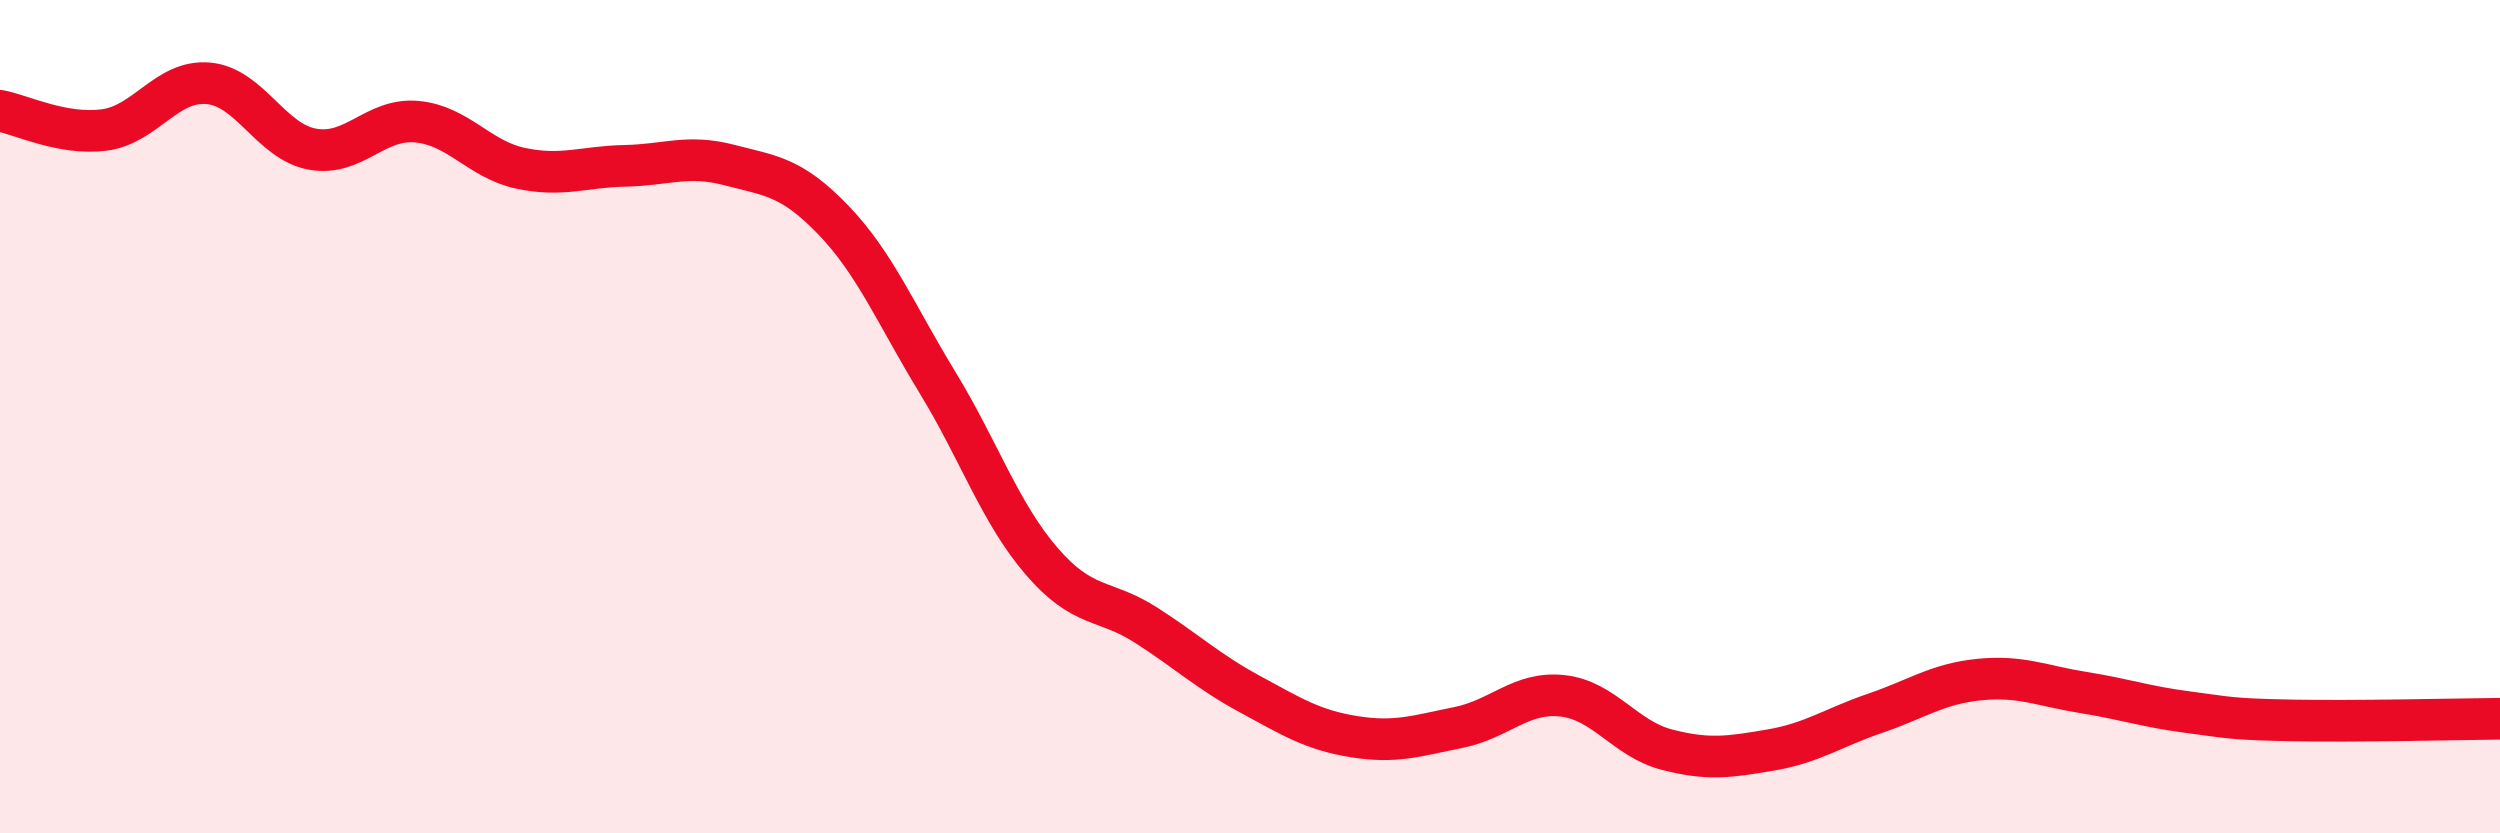
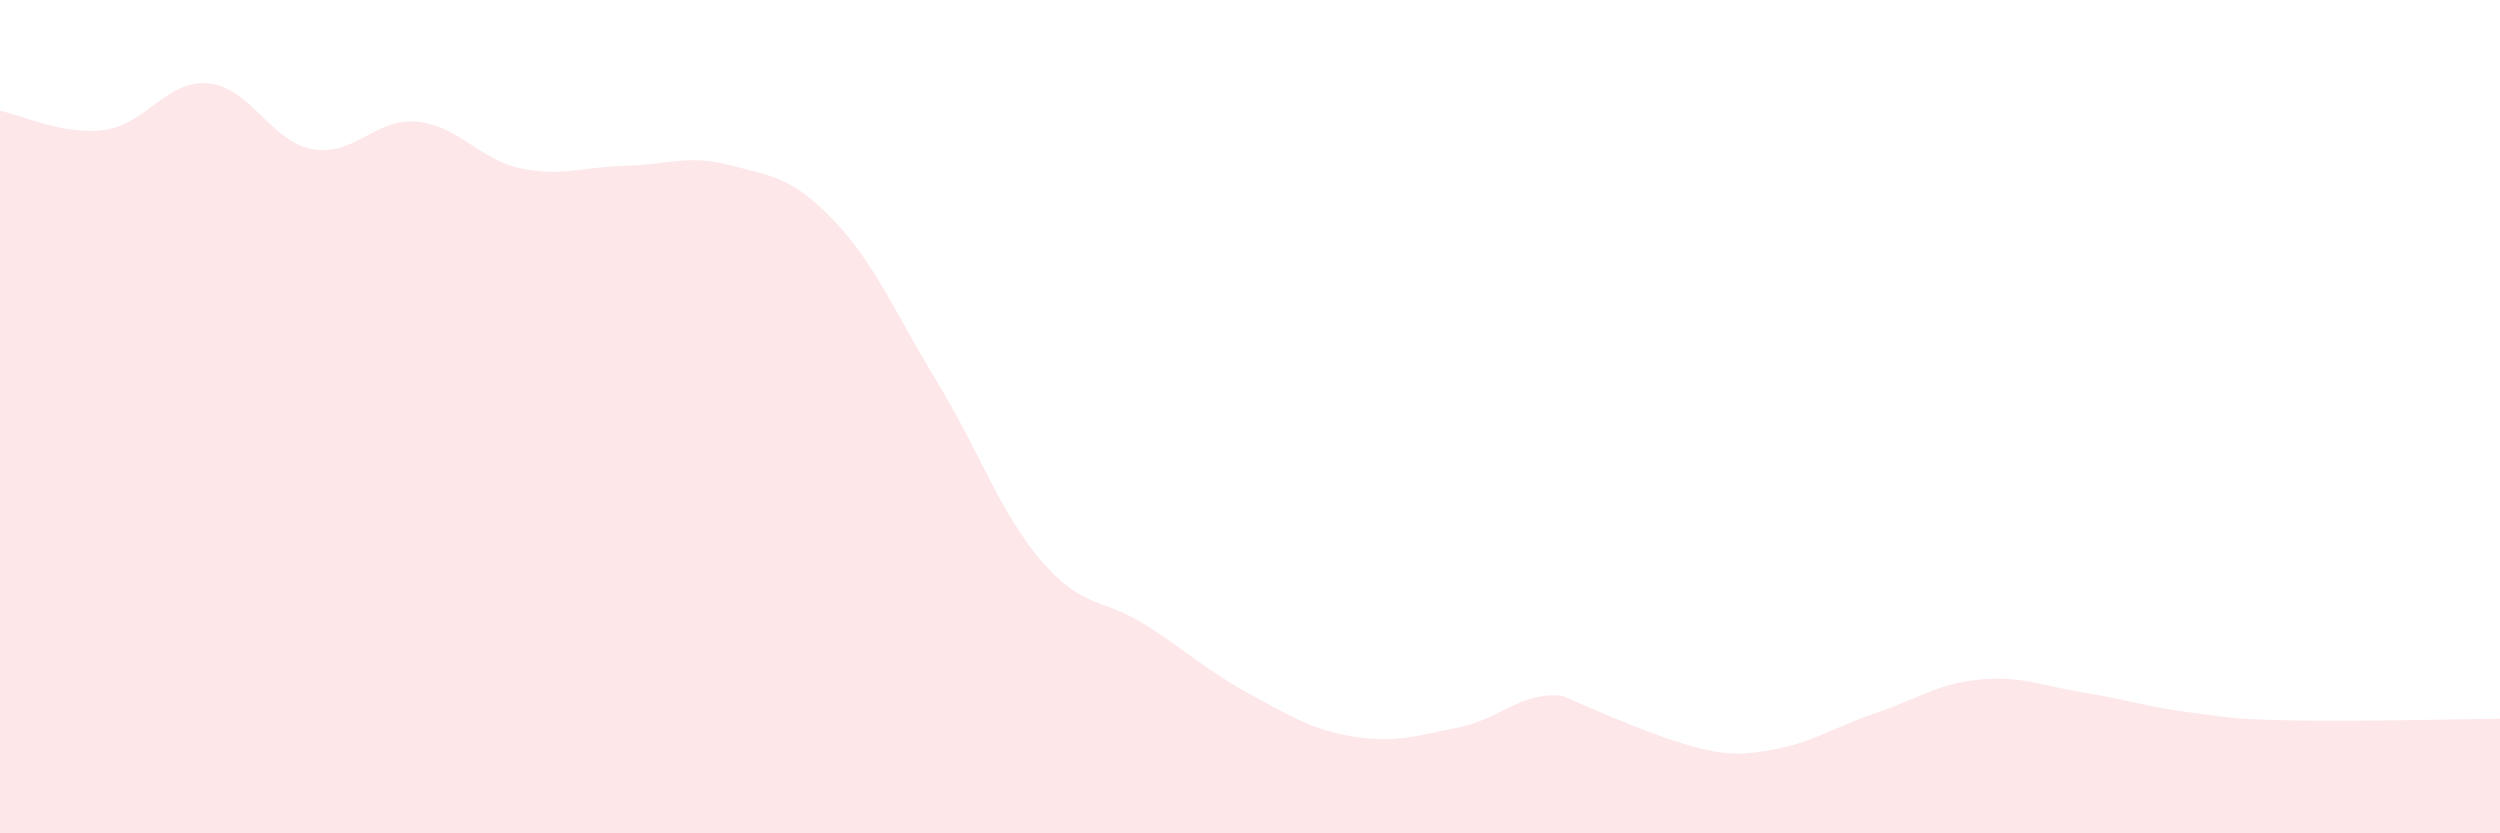
<svg xmlns="http://www.w3.org/2000/svg" width="60" height="20" viewBox="0 0 60 20">
-   <path d="M 0,2.66 C 0.5,2.75 1.5,3.25 2.5,3.12 C 3.5,2.99 4,1.91 5,2 C 6,2.09 6.5,3.4 7.5,3.58 C 8.5,3.76 9,2.83 10,2.92 C 11,3.01 11.5,3.83 12.5,4.04 C 13.5,4.25 14,4 15,3.98 C 16,3.96 16.5,3.7 17.5,3.96 C 18.5,4.22 19,4.24 20,5.28 C 21,6.32 21.5,7.54 22.5,9.18 C 23.5,10.82 24,12.31 25,13.47 C 26,14.63 26.5,14.36 27.5,15 C 28.5,15.64 29,16.12 30,16.66 C 31,17.2 31.5,17.52 32.5,17.68 C 33.5,17.84 34,17.66 35,17.46 C 36,17.26 36.5,16.59 37.5,16.7 C 38.5,16.81 39,17.73 40,17.99 C 41,18.25 41.5,18.17 42.5,18 C 43.5,17.83 44,17.46 45,17.12 C 46,16.78 46.5,16.41 47.5,16.31 C 48.5,16.21 49,16.46 50,16.62 C 51,16.78 51.5,16.96 52.5,17.09 C 53.5,17.22 53.5,17.26 55,17.29 C 56.5,17.32 59,17.26 60,17.25L60 20L0 20Z" fill="#EB0A25" opacity="0.1" stroke-linecap="round" stroke-linejoin="round" />
-   <path d="M 0,2.66 C 0.5,2.75 1.5,3.25 2.5,3.12 C 3.5,2.99 4,1.91 5,2 C 6,2.09 6.5,3.4 7.5,3.58 C 8.5,3.76 9,2.83 10,2.92 C 11,3.01 11.5,3.83 12.5,4.04 C 13.5,4.25 14,4 15,3.98 C 16,3.96 16.5,3.7 17.5,3.96 C 18.5,4.22 19,4.24 20,5.28 C 21,6.32 21.5,7.54 22.5,9.18 C 23.5,10.82 24,12.31 25,13.47 C 26,14.63 26.5,14.36 27.5,15 C 28.5,15.64 29,16.12 30,16.66 C 31,17.2 31.5,17.52 32.5,17.68 C 33.5,17.84 34,17.66 35,17.46 C 36,17.26 36.5,16.59 37.5,16.7 C 38.5,16.81 39,17.73 40,17.99 C 41,18.25 41.5,18.17 42.5,18 C 43.5,17.83 44,17.46 45,17.12 C 46,16.78 46.5,16.41 47.5,16.31 C 48.5,16.21 49,16.46 50,16.62 C 51,16.78 51.5,16.96 52.5,17.09 C 53.5,17.22 53.5,17.26 55,17.29 C 56.5,17.32 59,17.26 60,17.25" stroke="#EB0A25" stroke-width="1" fill="none" stroke-linecap="round" stroke-linejoin="round" />
+   <path d="M 0,2.66 C 0.5,2.75 1.5,3.25 2.5,3.12 C 3.5,2.99 4,1.91 5,2 C 6,2.09 6.5,3.4 7.5,3.58 C 8.5,3.76 9,2.83 10,2.92 C 11,3.01 11.5,3.83 12.5,4.04 C 13.5,4.25 14,4 15,3.98 C 16,3.96 16.5,3.7 17.5,3.96 C 18.5,4.22 19,4.24 20,5.28 C 21,6.32 21.5,7.54 22.5,9.18 C 23.5,10.82 24,12.31 25,13.47 C 26,14.63 26.5,14.36 27.5,15 C 28.5,15.64 29,16.12 30,16.66 C 31,17.2 31.5,17.52 32.5,17.68 C 33.5,17.84 34,17.66 35,17.46 C 36,17.26 36.5,16.59 37.5,16.7 C 41,18.25 41.5,18.17 42.5,18 C 43.5,17.83 44,17.46 45,17.12 C 46,16.78 46.5,16.41 47.5,16.31 C 48.5,16.21 49,16.46 50,16.62 C 51,16.78 51.5,16.96 52.5,17.09 C 53.5,17.22 53.5,17.26 55,17.29 C 56.5,17.32 59,17.26 60,17.25L60 20L0 20Z" fill="#EB0A25" opacity="0.1" stroke-linecap="round" stroke-linejoin="round" />
</svg>